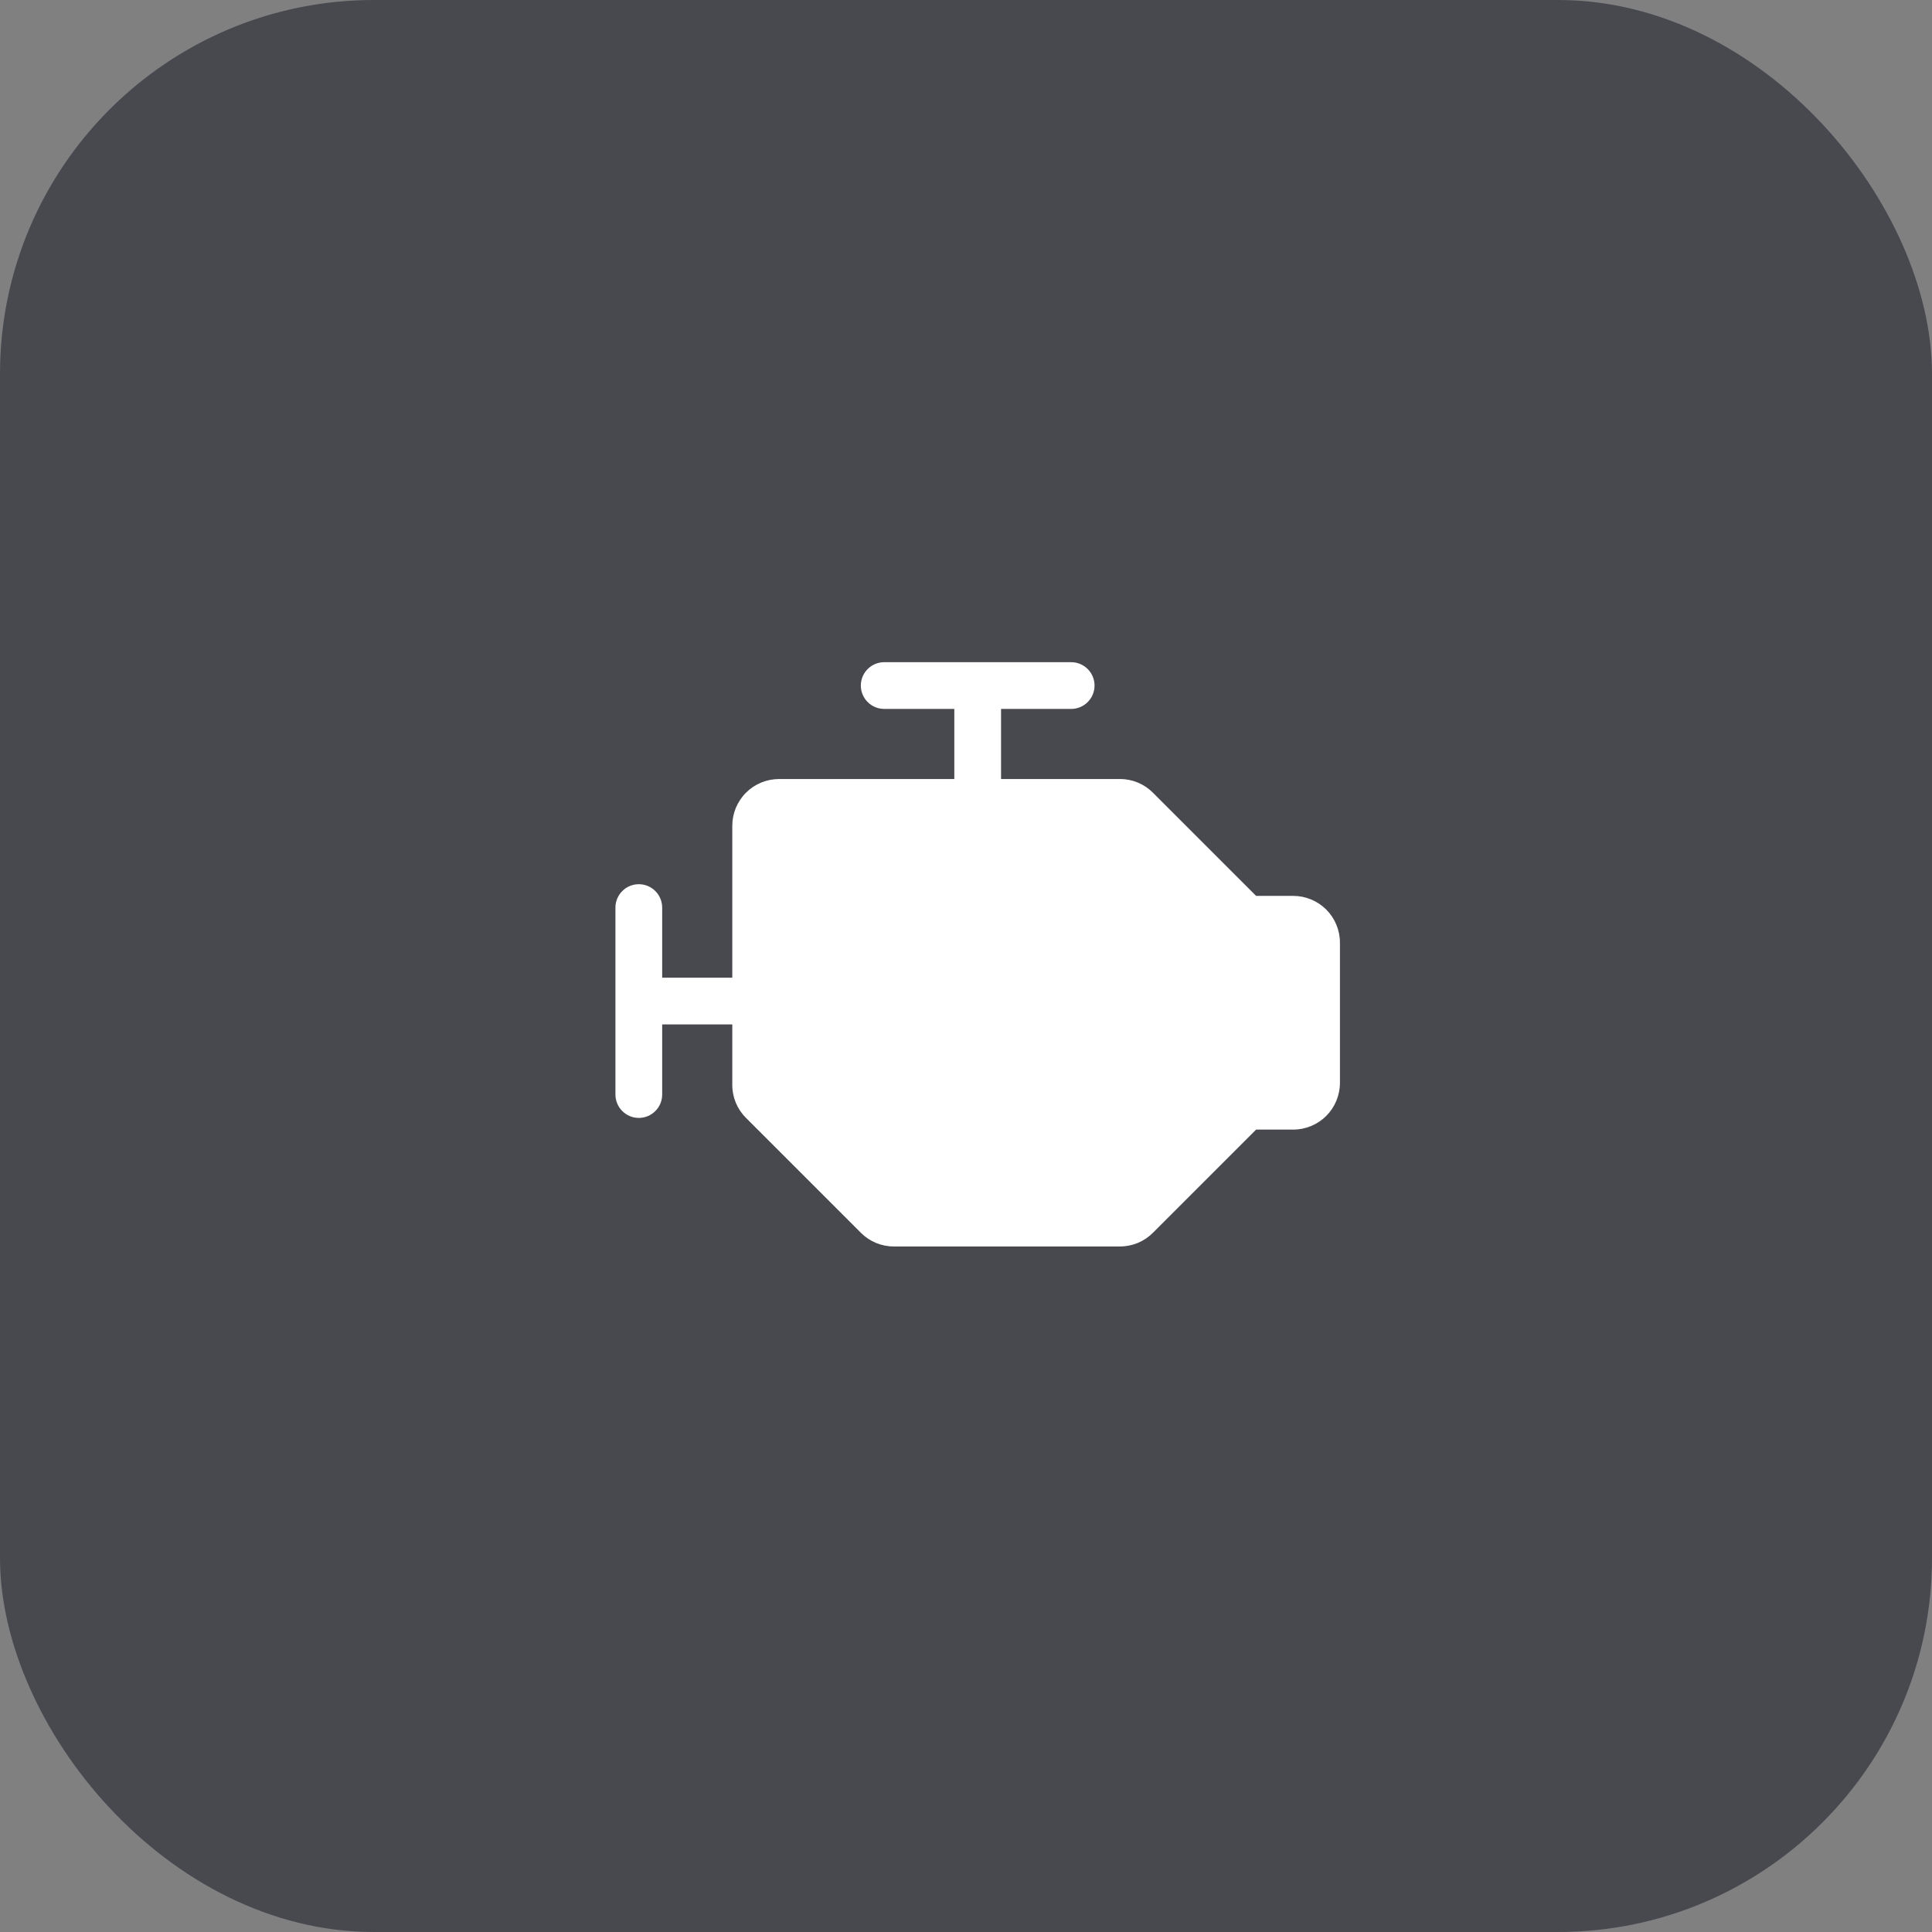
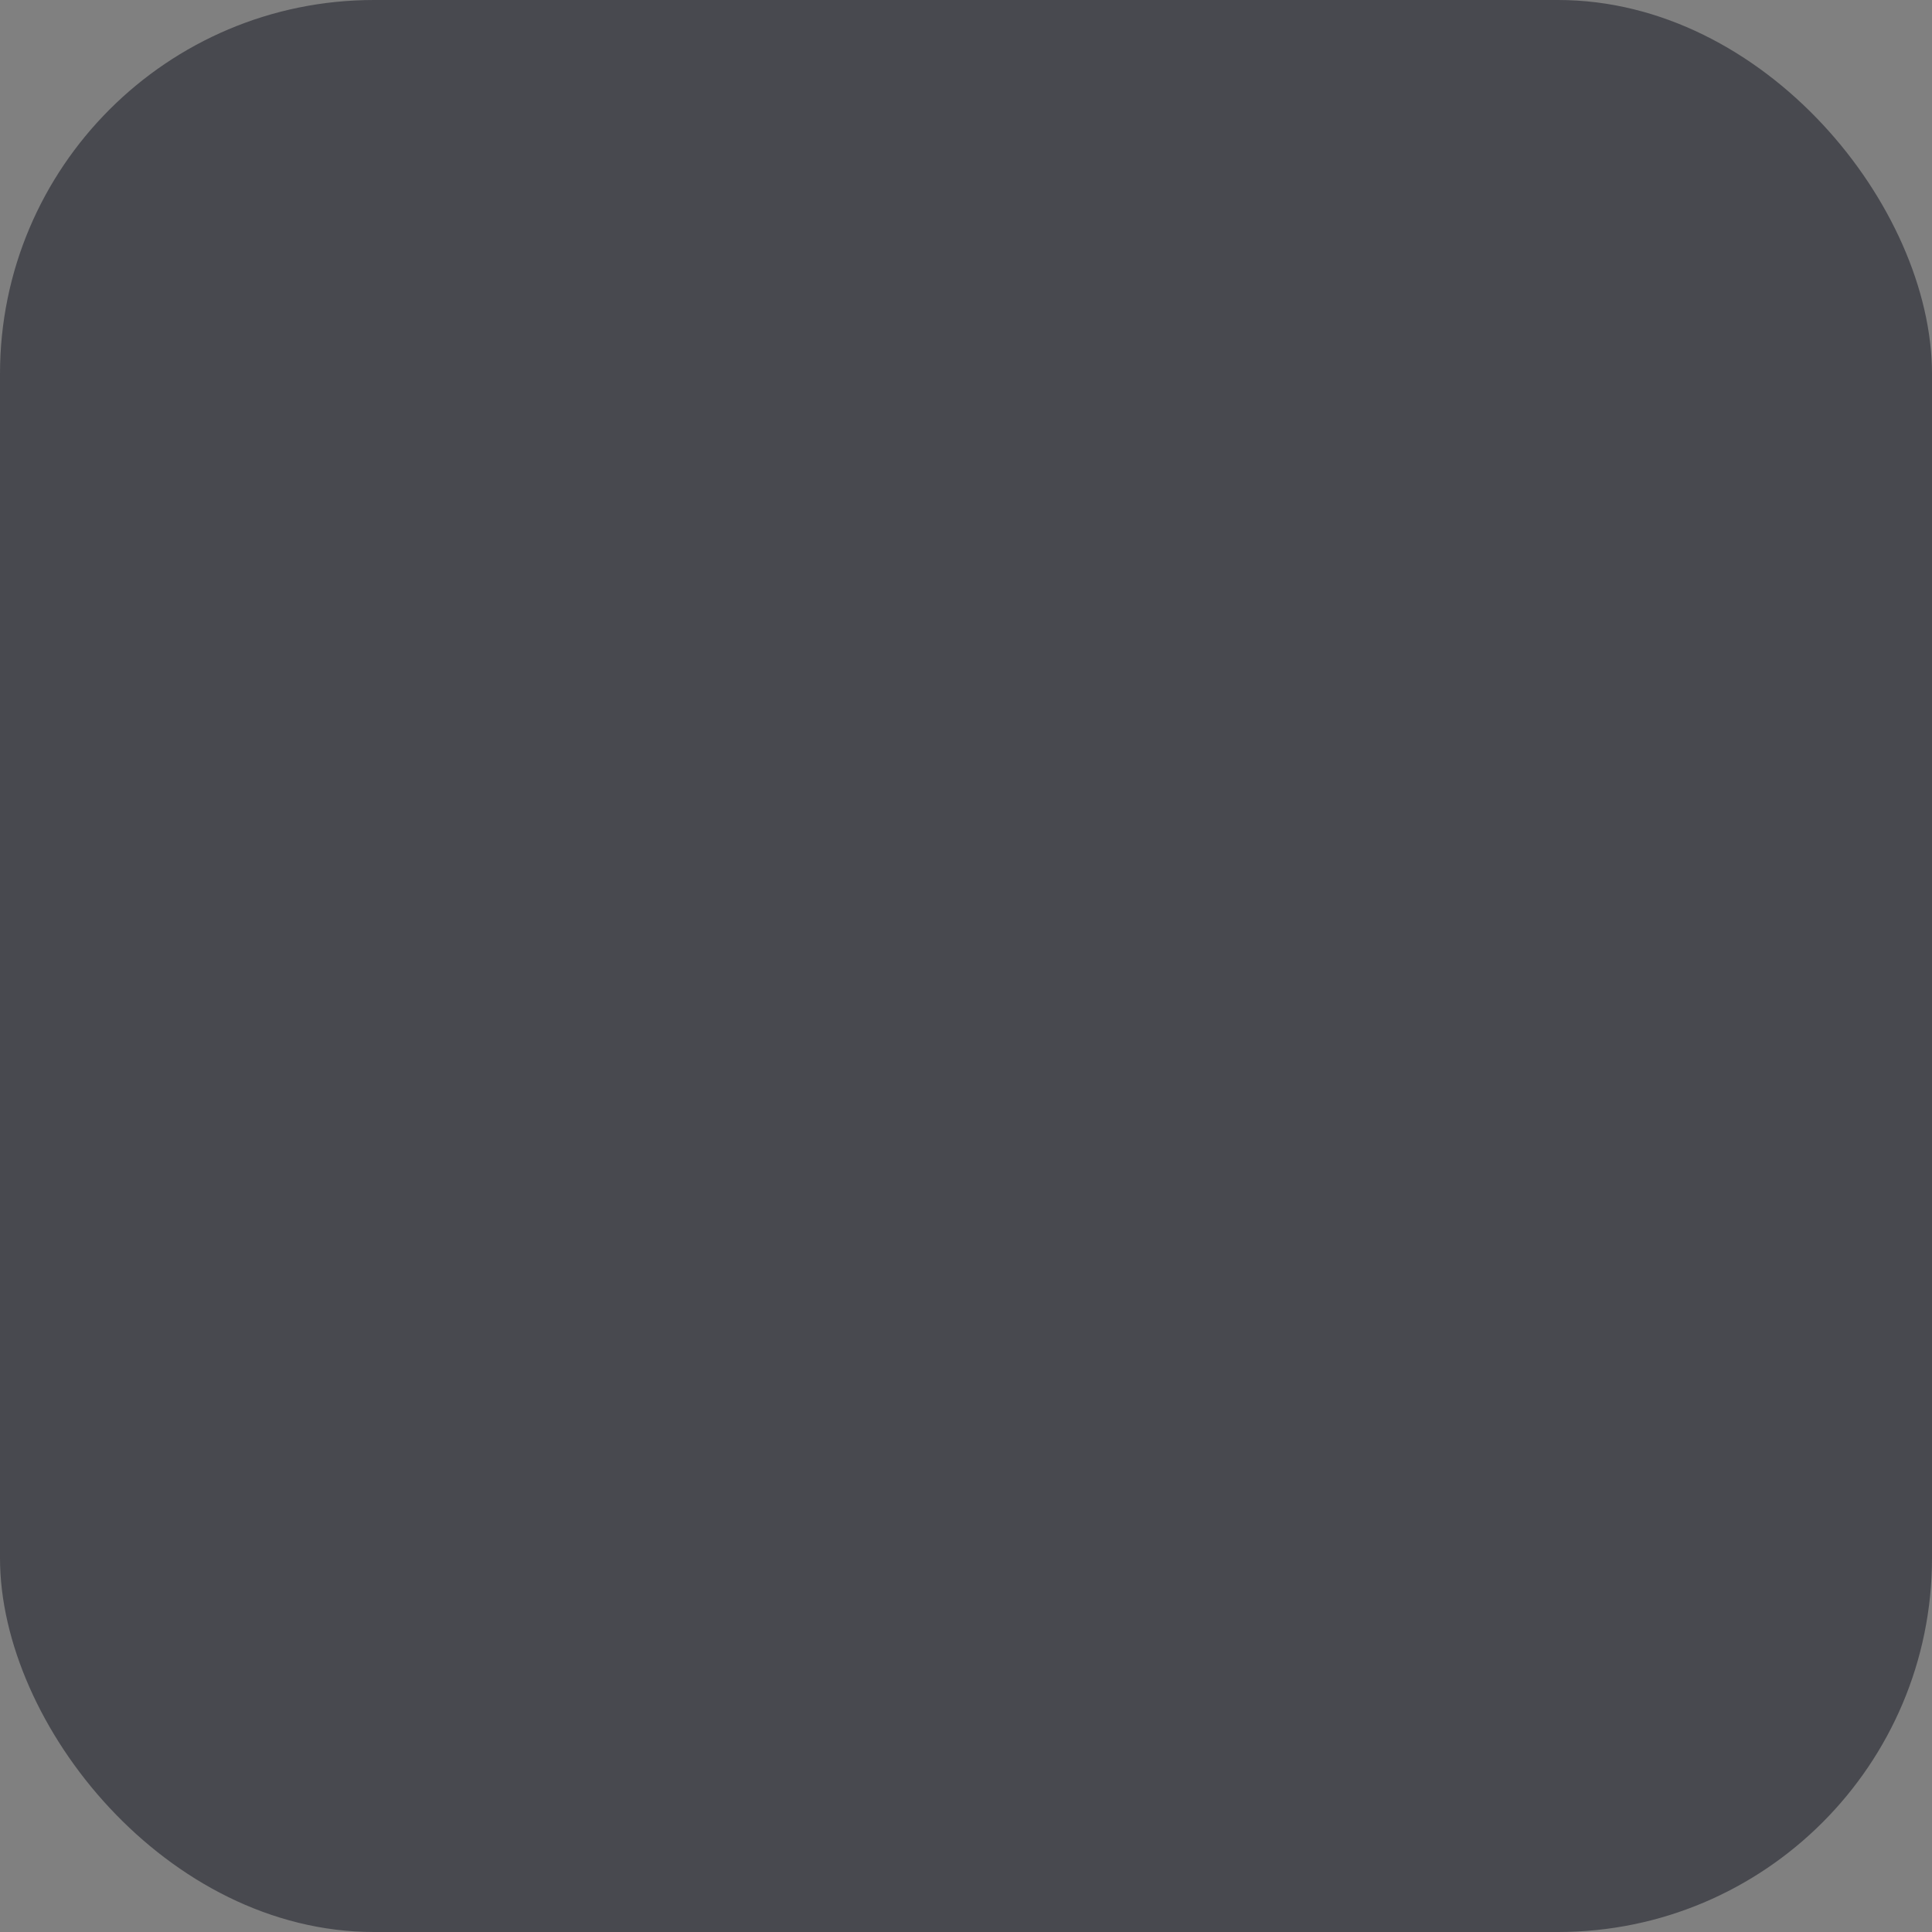
<svg xmlns="http://www.w3.org/2000/svg" width="62" height="62" viewBox="0 0 62 62" fill="none">
  <rect x="0" y="0" width="62" height="62" fill="#808080" stroke="none" />
  <rect width="62" height="62" rx="12" fill="#48494F" />
-   <path d="M43 30.25V34.75C43 35.148 42.842 35.529 42.561 35.811C42.279 36.092 41.898 36.25 41.5 36.25H40.31L37 39.56C36.861 39.7 36.696 39.811 36.514 39.887C36.332 39.962 36.137 40.001 35.94 40H28.685C28.488 40.001 28.293 39.962 28.111 39.887C27.929 39.811 27.764 39.7 27.625 39.56L23.94 35.875C23.8 35.736 23.689 35.571 23.613 35.389C23.538 35.207 23.499 35.012 23.5 34.815V32.875H21.25V35.125C21.25 35.324 21.171 35.515 21.03 35.655C20.89 35.796 20.699 35.875 20.5 35.875C20.301 35.875 20.11 35.796 19.97 35.655C19.829 35.515 19.75 35.324 19.75 35.125V29.125C19.75 28.926 19.829 28.735 19.97 28.595C20.11 28.454 20.301 28.375 20.5 28.375C20.699 28.375 20.89 28.454 21.03 28.595C21.171 28.735 21.25 28.926 21.25 29.125V31.375H23.5V26.5C23.5 26.102 23.658 25.721 23.939 25.439C24.221 25.158 24.602 25 25 25H30.625V22.75H28.375C28.176 22.75 27.985 22.671 27.845 22.53C27.704 22.39 27.625 22.199 27.625 22C27.625 21.801 27.704 21.61 27.845 21.47C27.985 21.329 28.176 21.25 28.375 21.25H34.375C34.574 21.25 34.765 21.329 34.905 21.47C35.046 21.61 35.125 21.801 35.125 22C35.125 22.199 35.046 22.39 34.905 22.53C34.765 22.671 34.574 22.75 34.375 22.75H32.125V25H35.94C36.137 24.999 36.332 25.038 36.514 25.113C36.696 25.189 36.861 25.3 37 25.44L40.31 28.75H41.5C41.898 28.75 42.279 28.908 42.561 29.189C42.842 29.471 43 29.852 43 30.25Z" fill="white" />
</svg>